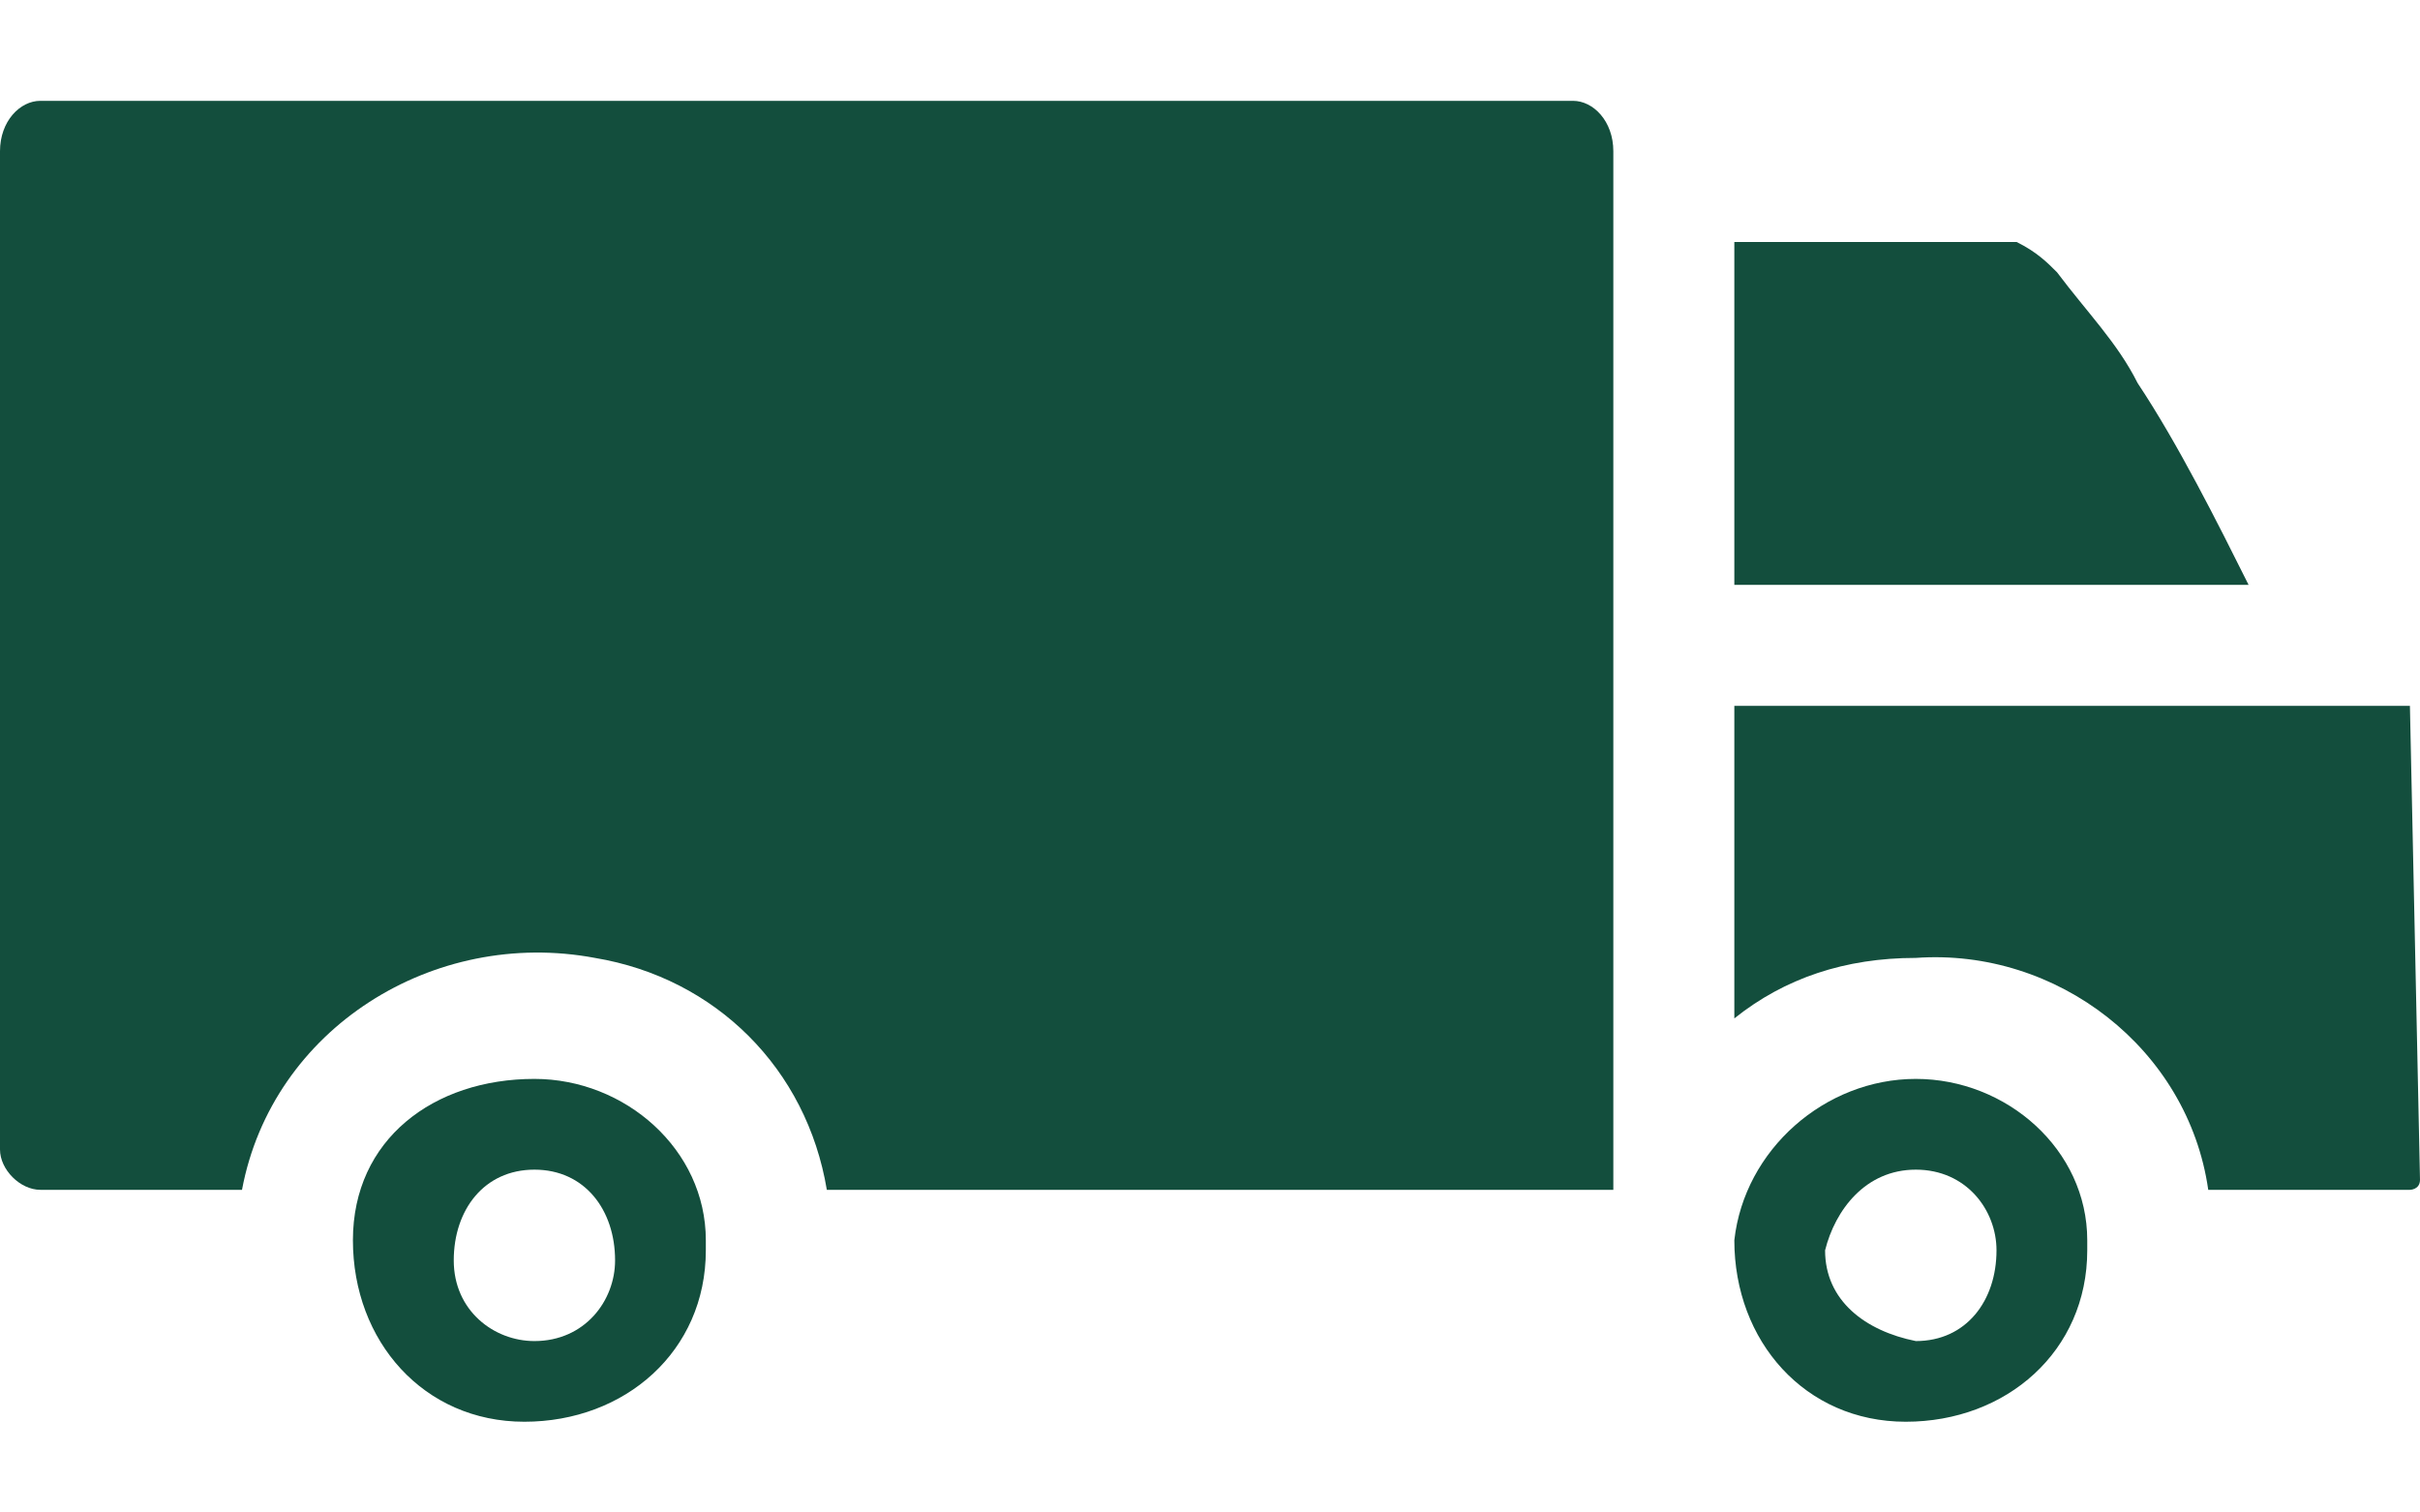
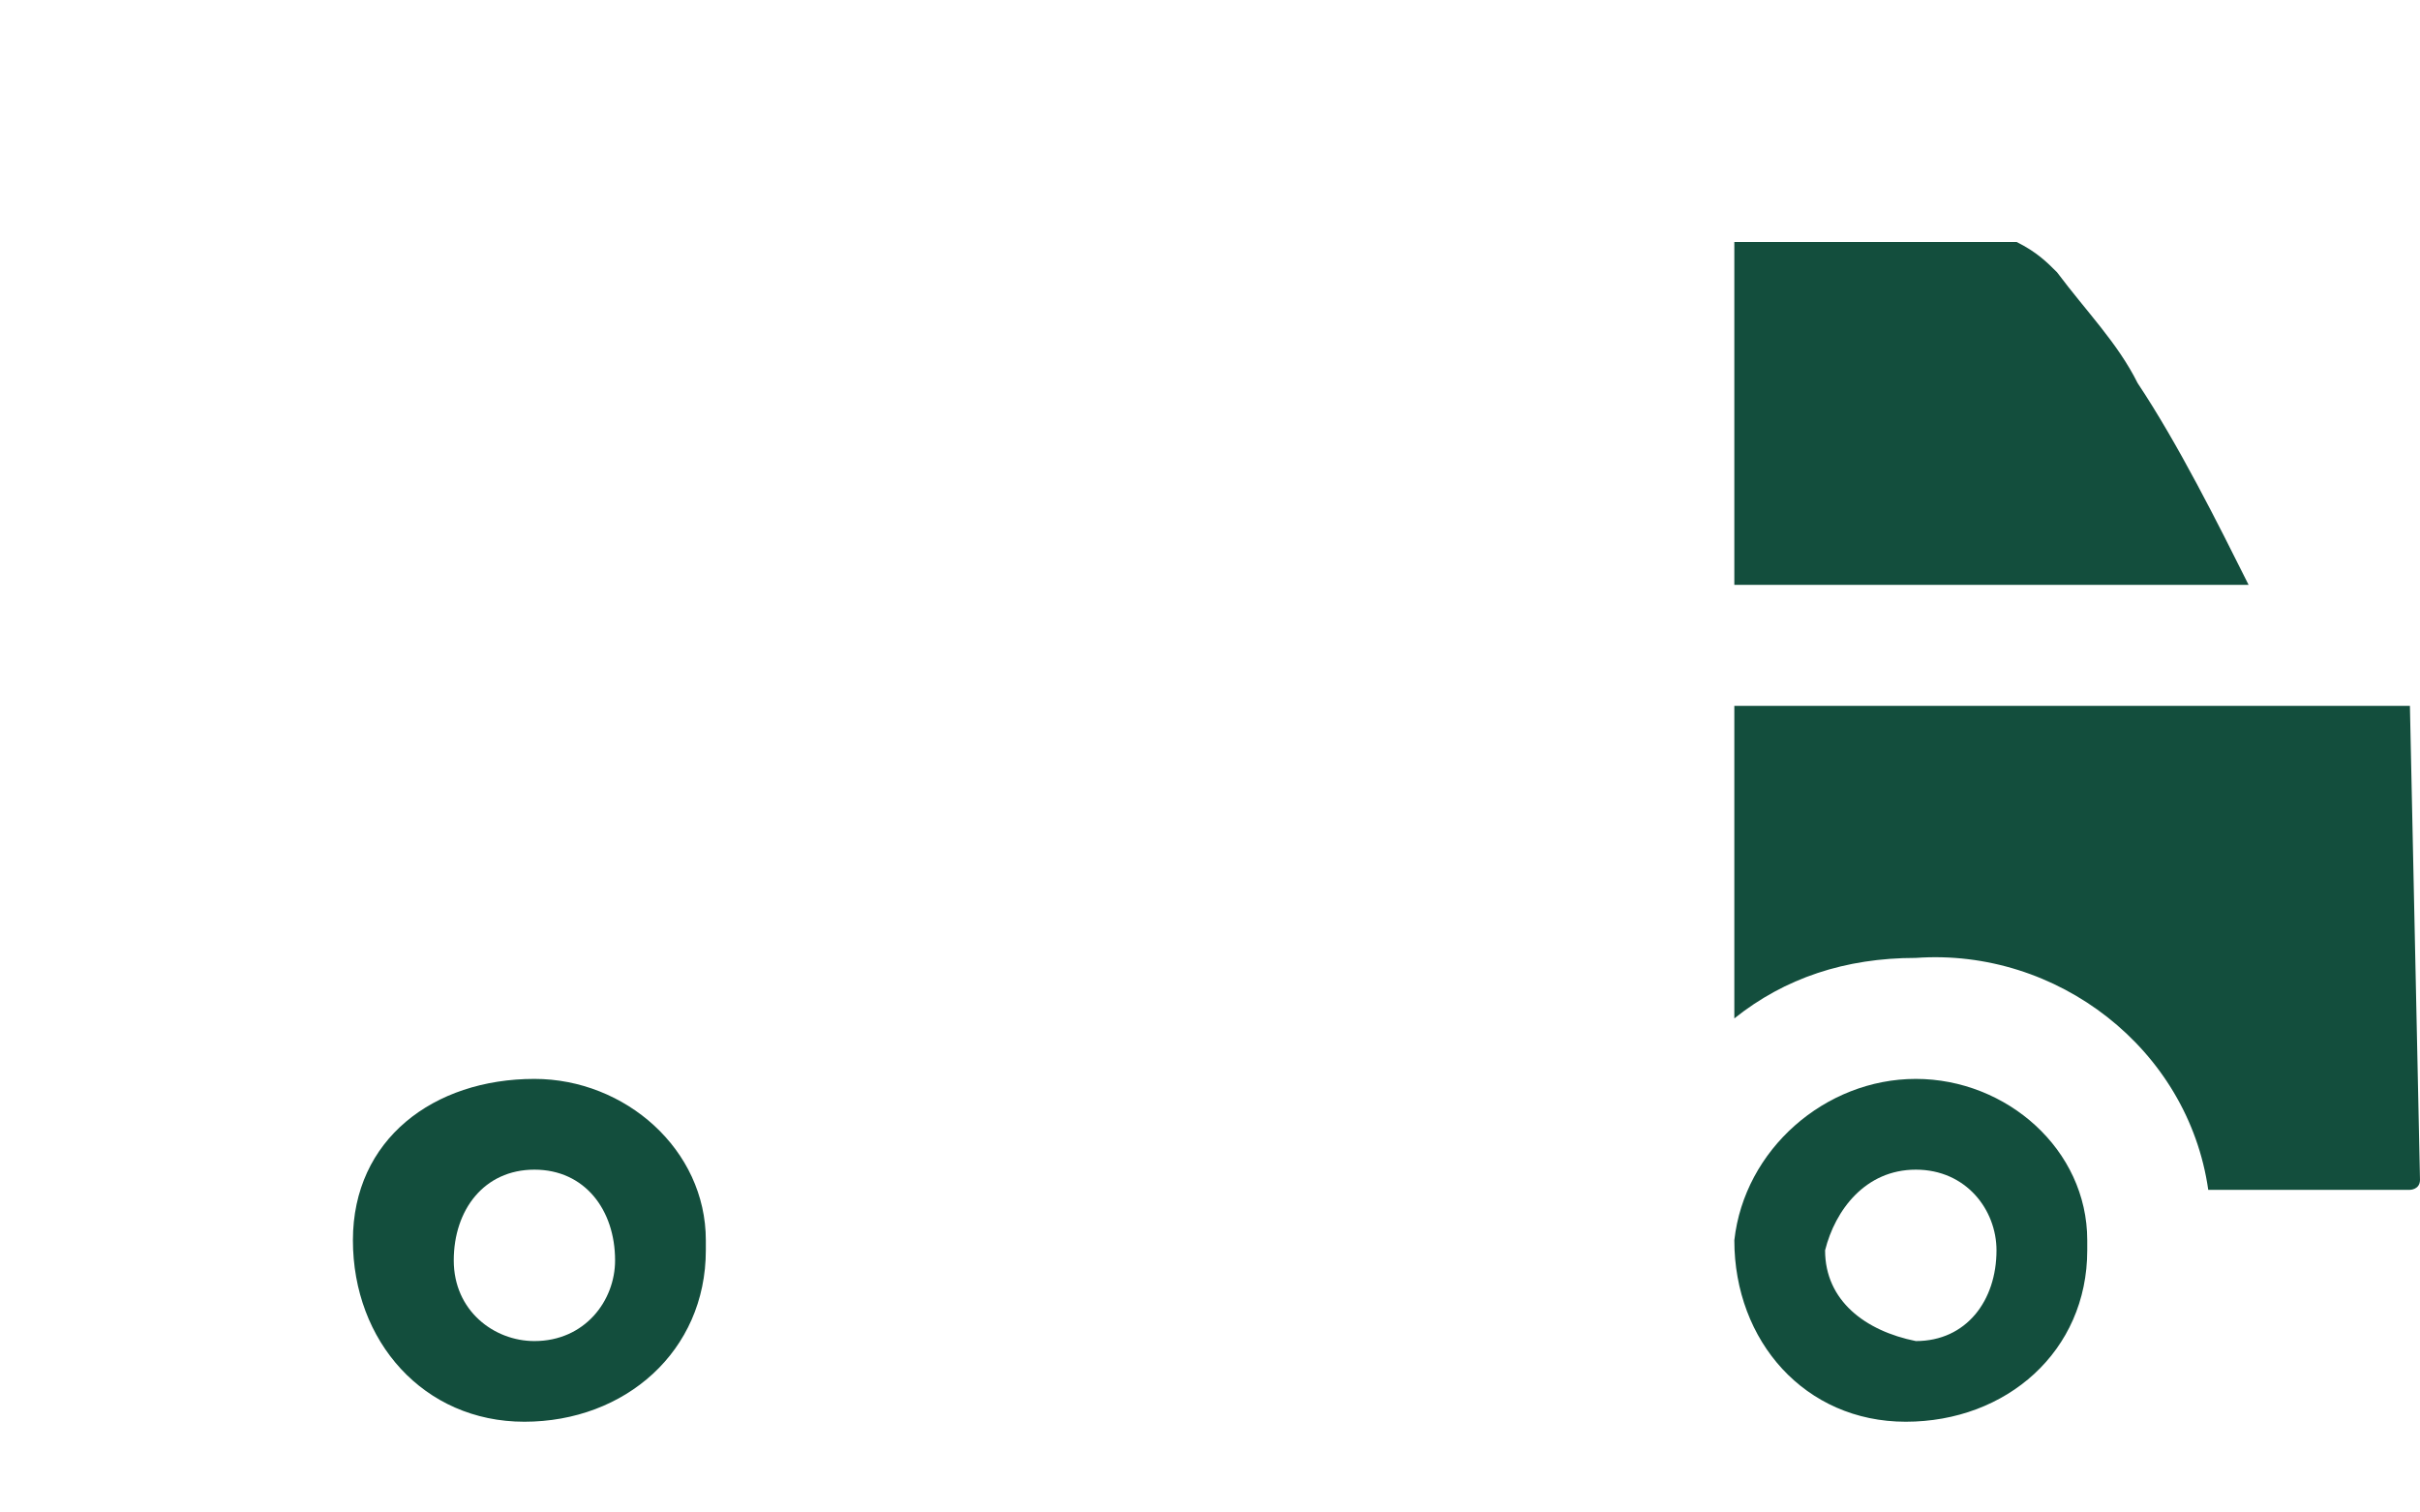
<svg xmlns="http://www.w3.org/2000/svg" version="1.1" id="Layer_1" x="0px" y="0px" viewBox="0 0 24 15" style="enable-background:new 0 0 24 15;" xml:space="preserve">
  <style type="text/css">
	.st0{fill:#134E3D;}
</style>
  <path class="st0" d="M5.3,11.6c-0.5,0-0.8,0.4-0.8,0.9l0,0c0,0.5,0.4,0.8,0.8,0.8c0.5,0,0.8-0.4,0.8-0.8C6.1,12,5.8,11.6,5.3,11.6   M5.3,10.7c0.9,0,1.7,0.7,1.7,1.6c0,0,0,0.1,0,0.1c0,1-0.8,1.7-1.8,1.7s-1.7-0.8-1.7-1.8S4.3,10.7,5.3,10.7  C5.3,10.7,5.3,10.7,5.3,10.7" />
  <path class="st0" d="M19,11.6c-0.5,0-0.8,0.4-0.9,0.8c0,0.5,0.4,0.8,0.9,0.9c0.5,0,0.8-0.4,0.8-0.9C19.8,12,19.5,11.6,19,11.6   M19,10.7c0.9,0,1.7,0.7,1.7,1.6c0,0,0,0.1,0,0.1c0,1-0.8,1.7-1.8,1.7c-1,0-1.7-0.8-1.7-1.8C17.3,11.4,18.1,10.7,19,10.7" />
-   <path class="st0" d="M15.6,1H0.4C0.2,1,0,1.2,0,1.5c0,0,0,0,0,0v9.9c0,0.2,0.2,0.4,0.4,0.4h2c0.3-1.6,1.9-2.6,3.5-2.3  c1.2,0.2,2.1,1.1,2.3,2.3H16V1.5C16,1.2,15.8,1,15.6,1" />
  <path class="st0" d="M20,2.4h-2.8v3.4h5.1c-0.3-0.6-0.7-1.4-1.1-2c-0.2-0.4-0.5-0.7-0.8-1.1C20.3,2.6,20.2,2.5,20,2.4" />
  <path class="st0" d="M23.9,7h-6.7v3.1c0.5-0.4,1.1-0.6,1.8-0.6c1.4-0.1,2.7,0.9,2.9,2.3h2c0,0,0.1,0,0.1-0.1L23.9,7  C24,7.1,23.9,7,23.9,7" />
</svg>